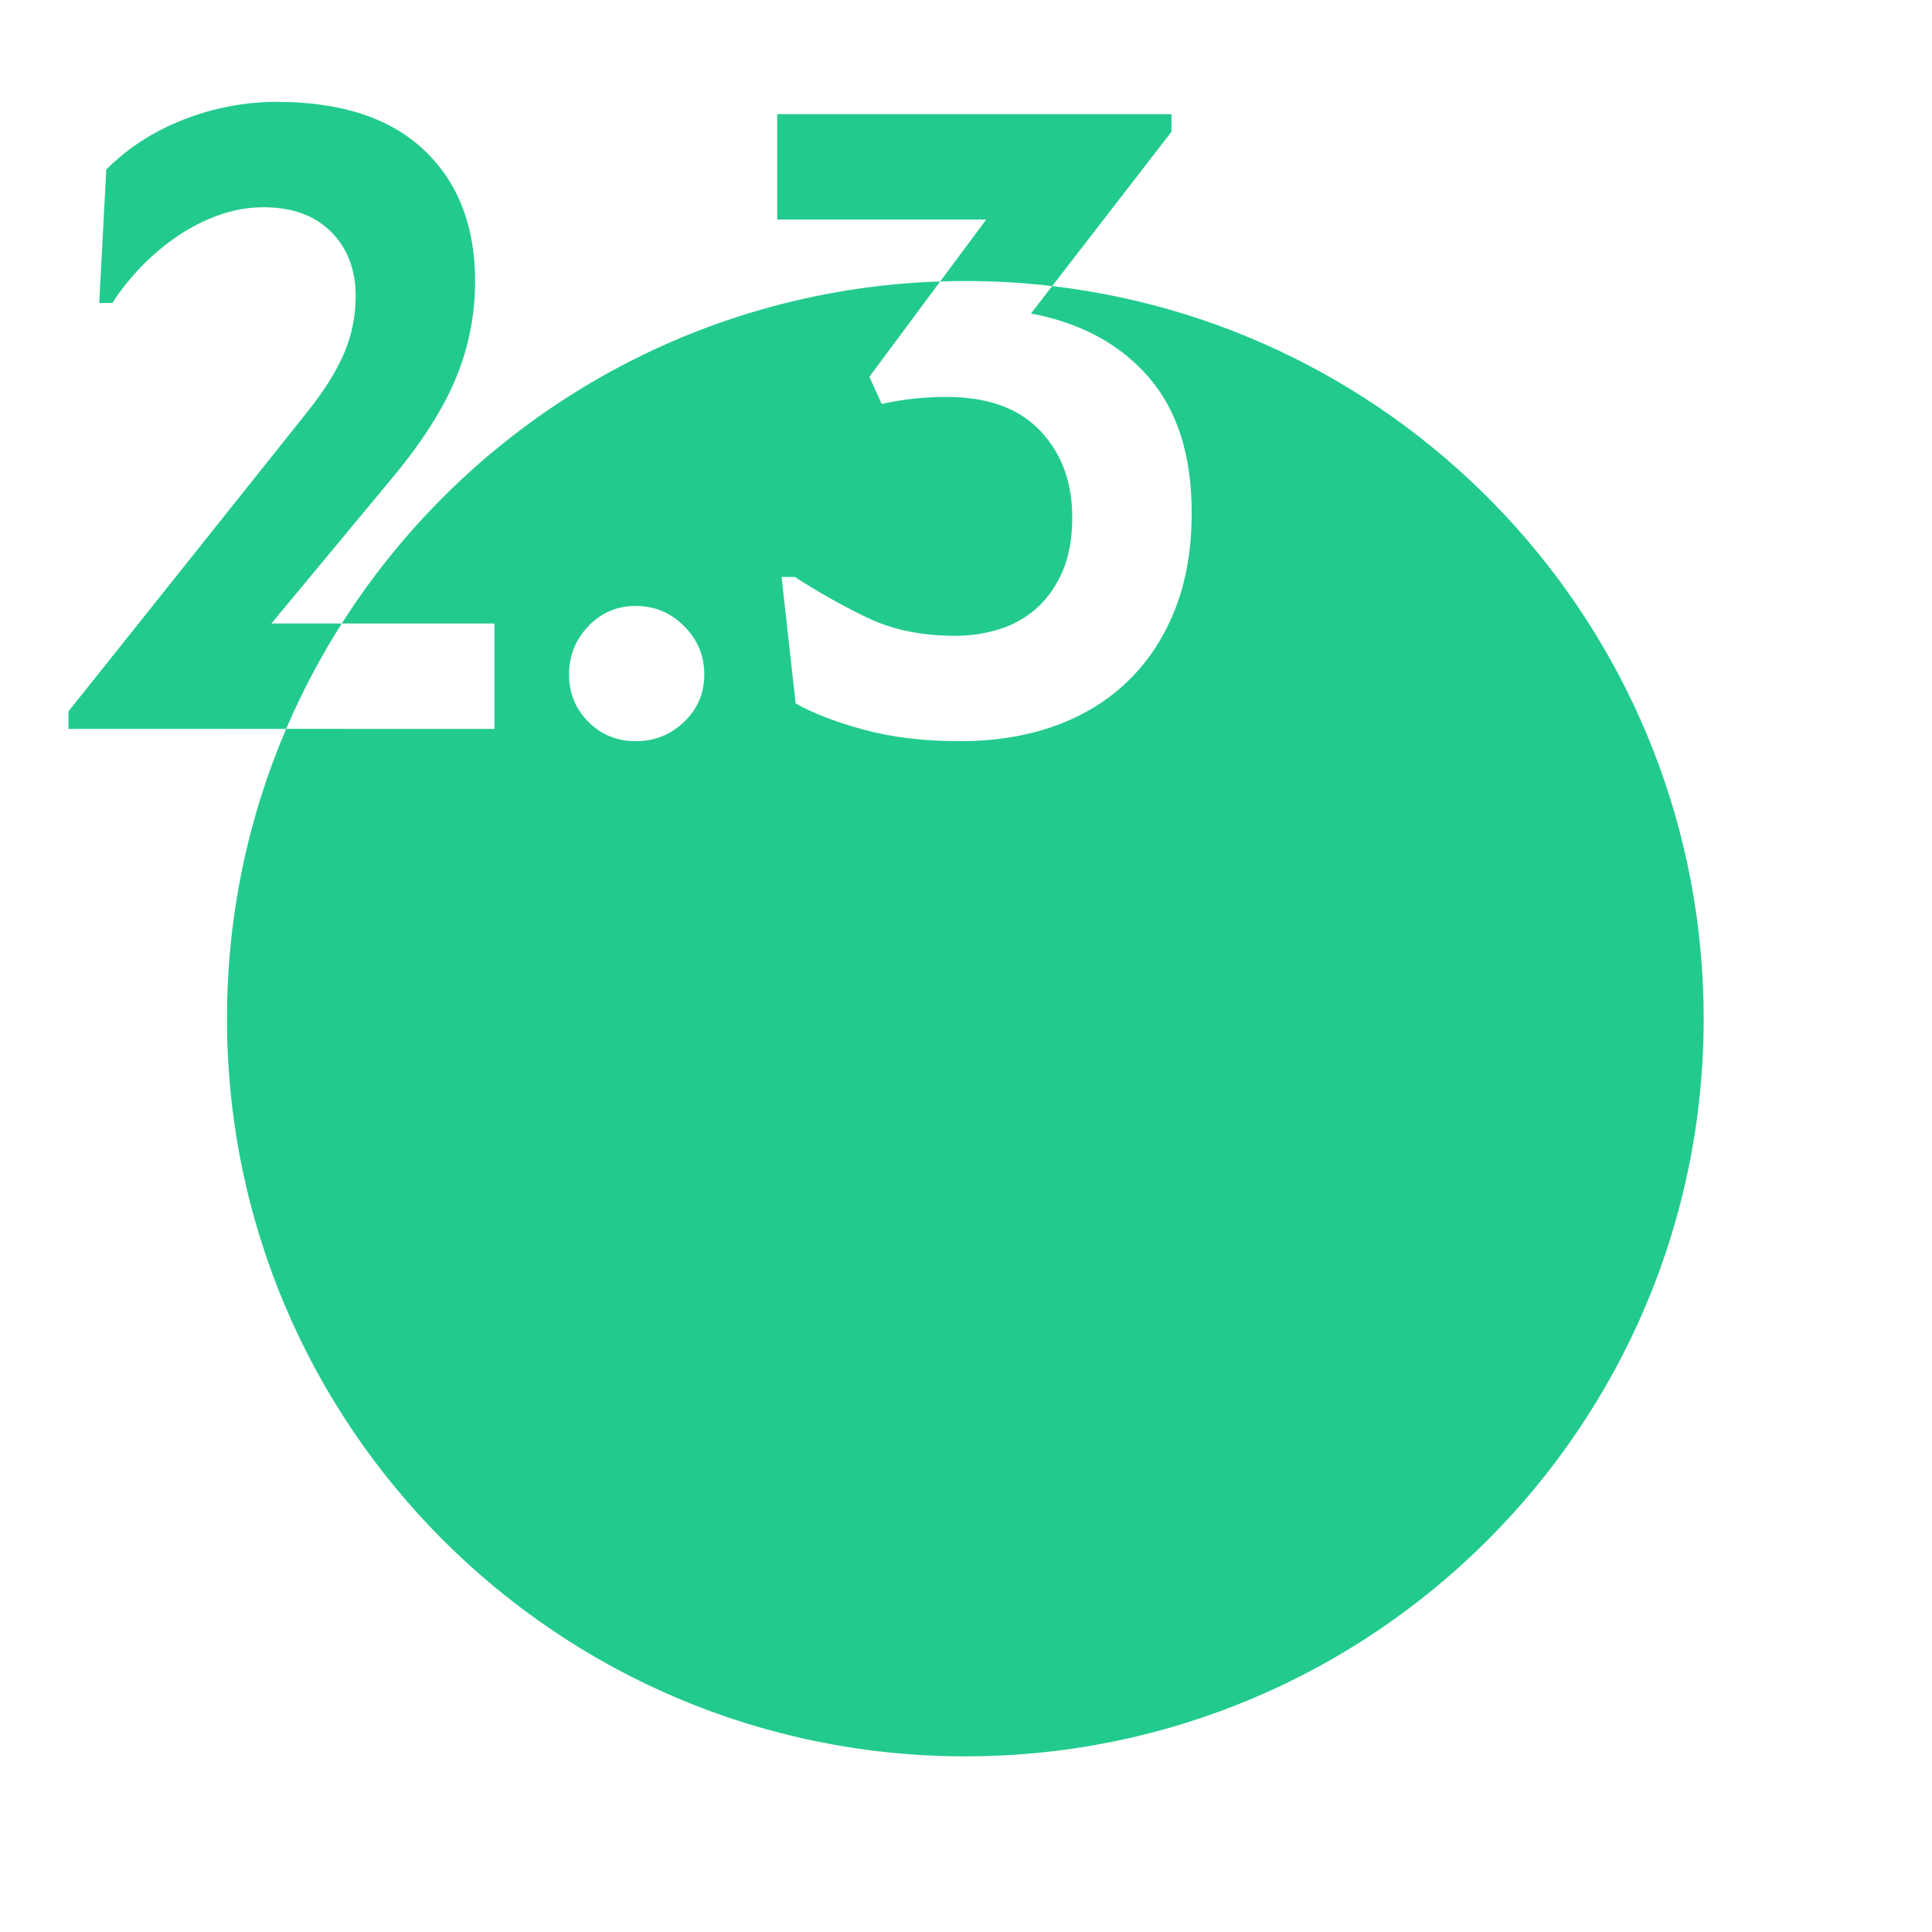
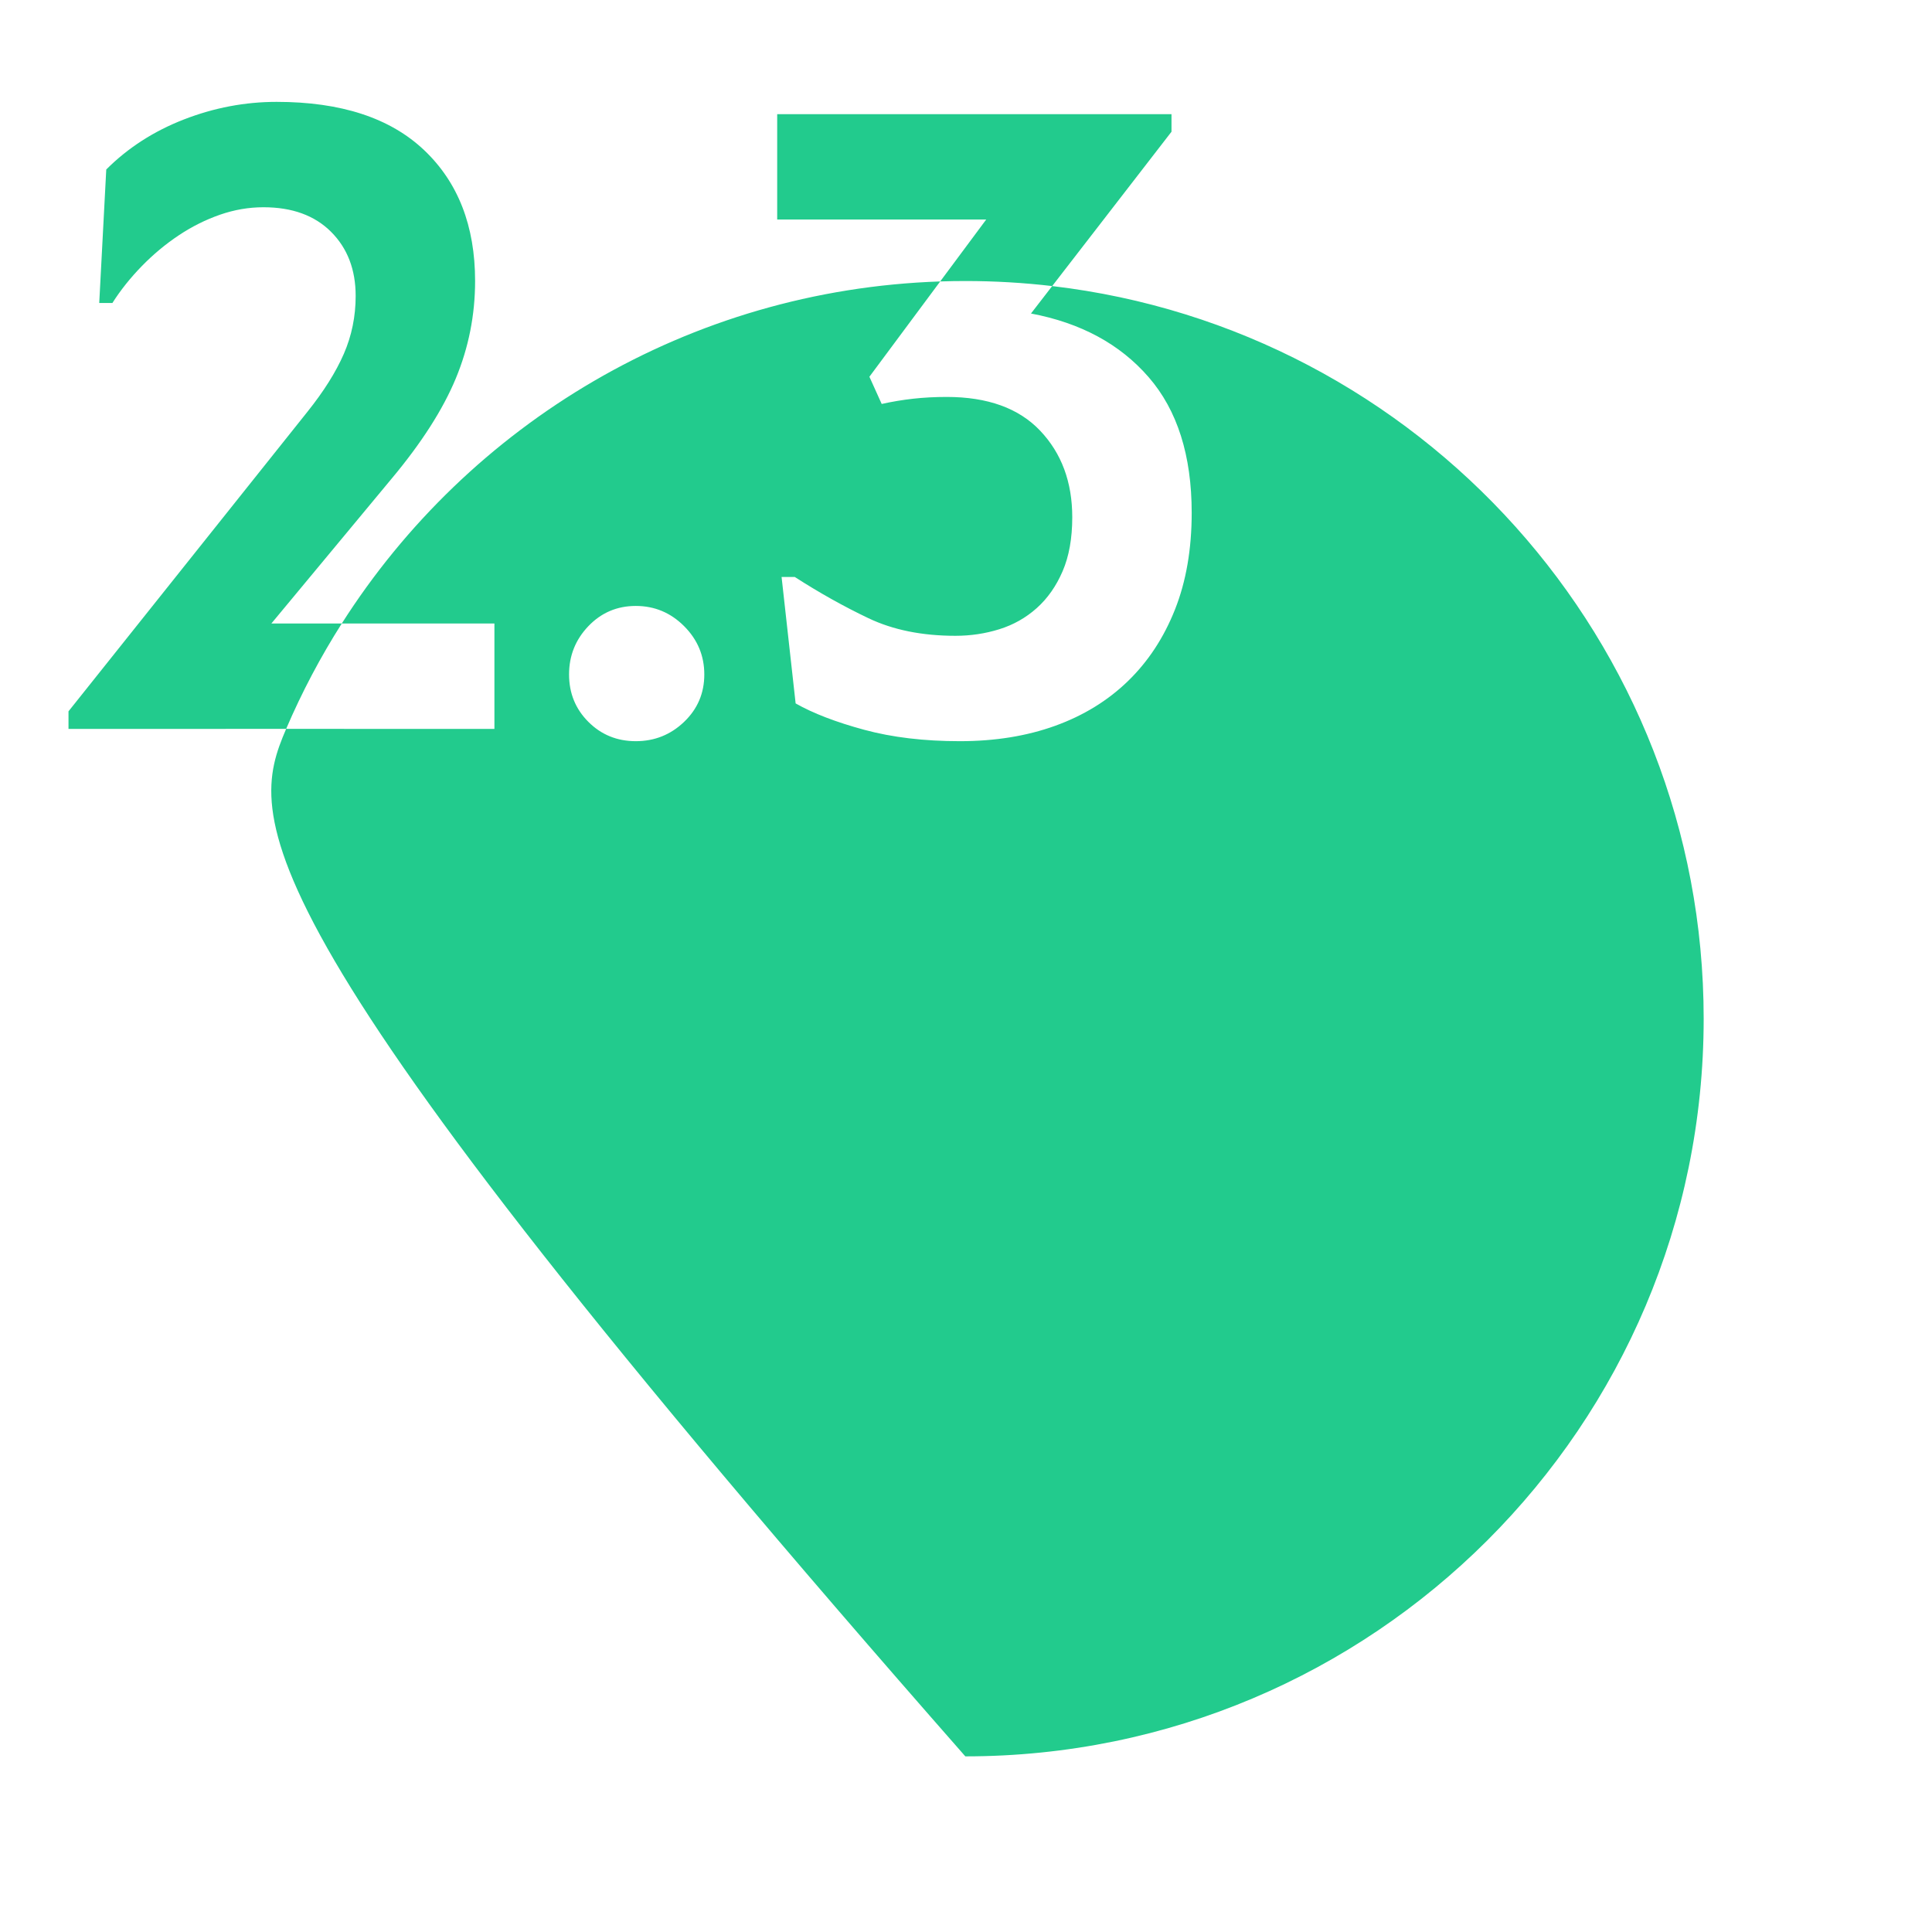
<svg xmlns="http://www.w3.org/2000/svg" width="220px" height="220px" viewBox="0 0 220 220">
  <title>Zahl 2.3</title>
  <desc>Created with Sketch.</desc>
  <g id="Zahl-2.3" stroke="none" stroke-width="1" fill="none" fill-rule="evenodd">
-     <path d="M133.4,13 L133.4,15 L119.814,32.575 C161.587,37.466 194,72.951 194,116 C194,162.392 156.358,200 109.924,200 C63.49,200 25.848,162.392 25.848,116 C25.848,104.285 28.248,93.129 32.585,82.998 L56.3,83 L56.3,71 L38.919,70.998 C53.356,48.307 78.39,33.006 107.062,32.048 L112.3,25 L88.5,25 L88.5,13 L133.4,13 Z M72.4,69 C70.267,69 68.467,69.767 67,71.3 C65.533,72.833 64.8,74.667 64.8,76.8 C64.8,78.933 65.533,80.733 67,82.2 C68.467,83.667 70.267,84.4 72.4,84.4 C74.533,84.4 76.367,83.667 77.9,82.2 C79.433,80.733 80.2,78.933 80.2,76.8 C80.2,74.667 79.433,72.833 77.9,71.3 C76.367,69.767 74.533,69 72.4,69 Z M109.924,32 C108.966,32 108.012,32.016 107.062,32.048 L99,42.9 L100.4,46 C101.6,45.733 102.8,45.533 104,45.4 C105.2,45.267 106.467,45.2 107.8,45.2 C112.467,45.2 116.017,46.483 118.45,49.05 C120.883,51.617 122.1,54.9 122.1,58.9 C122.1,61.3 121.733,63.35 121,65.05 C120.267,66.75 119.283,68.15 118.05,69.25 C116.817,70.35 115.4,71.15 113.8,71.65 C112.2,72.15 110.533,72.4 108.8,72.4 C105,72.4 101.7,71.733 98.9,70.4 C96.1,69.067 93.3,67.5 90.5,65.7 L90.5,65.7 L89,65.7 L90.6,80.1 C92.6,81.233 95.2,82.233 98.4,83.1 C101.6,83.967 105.233,84.4 109.3,84.4 C113.3,84.4 116.917,83.817 120.15,82.65 C123.383,81.483 126.15,79.783 128.45,77.55 C130.75,75.317 132.533,72.6 133.8,69.4 C135.067,66.2 135.7,62.533 135.7,58.4 C135.7,51.867 134.067,46.717 130.8,42.95 C127.533,39.183 123.067,36.767 117.4,35.7 L117.4,35.7 L119.814,32.575 C116.57,32.195 113.27,32 109.924,32 Z M31.5,11.6 C38.833,11.6 44.433,13.433 48.3,17.1 C52.167,20.767 54.1,25.733 54.1,32 C54.1,35.867 53.367,39.567 51.9,43.1 C50.433,46.633 48,50.433 44.6,54.5 L30.9,71 L38.919,70.998 C36.499,74.802 34.376,78.813 32.585,82.998 L7.8,83 L7.8,81 L35,46.9 C36.867,44.567 38.25,42.367 39.15,40.3 C40.05,38.233 40.5,36.033 40.5,33.7 C40.5,30.7 39.567,28.267 37.7,26.4 C35.833,24.533 33.267,23.6 30,23.6 C28.333,23.6 26.683,23.883 25.05,24.45 C23.417,25.017 21.85,25.8 20.35,26.8 C18.85,27.8 17.45,28.967 16.15,30.3 C14.85,31.633 13.733,33.033 12.8,34.5 L11.3,34.5 L12.1,19.3 C14.567,16.833 17.517,14.933 20.95,13.6 C24.383,12.267 27.9,11.6 31.5,11.6 Z" id="Combined-Shape" fill="#22CB8D" />
+     <path d="M133.4,13 L133.4,15 L119.814,32.575 C161.587,37.466 194,72.951 194,116 C194,162.392 156.358,200 109.924,200 C25.848,104.285 28.248,93.129 32.585,82.998 L56.3,83 L56.3,71 L38.919,70.998 C53.356,48.307 78.39,33.006 107.062,32.048 L112.3,25 L88.5,25 L88.5,13 L133.4,13 Z M72.4,69 C70.267,69 68.467,69.767 67,71.3 C65.533,72.833 64.8,74.667 64.8,76.8 C64.8,78.933 65.533,80.733 67,82.2 C68.467,83.667 70.267,84.4 72.4,84.4 C74.533,84.4 76.367,83.667 77.9,82.2 C79.433,80.733 80.2,78.933 80.2,76.8 C80.2,74.667 79.433,72.833 77.9,71.3 C76.367,69.767 74.533,69 72.4,69 Z M109.924,32 C108.966,32 108.012,32.016 107.062,32.048 L99,42.9 L100.4,46 C101.6,45.733 102.8,45.533 104,45.4 C105.2,45.267 106.467,45.2 107.8,45.2 C112.467,45.2 116.017,46.483 118.45,49.05 C120.883,51.617 122.1,54.9 122.1,58.9 C122.1,61.3 121.733,63.35 121,65.05 C120.267,66.75 119.283,68.15 118.05,69.25 C116.817,70.35 115.4,71.15 113.8,71.65 C112.2,72.15 110.533,72.4 108.8,72.4 C105,72.4 101.7,71.733 98.9,70.4 C96.1,69.067 93.3,67.5 90.5,65.7 L90.5,65.7 L89,65.7 L90.6,80.1 C92.6,81.233 95.2,82.233 98.4,83.1 C101.6,83.967 105.233,84.4 109.3,84.4 C113.3,84.4 116.917,83.817 120.15,82.65 C123.383,81.483 126.15,79.783 128.45,77.55 C130.75,75.317 132.533,72.6 133.8,69.4 C135.067,66.2 135.7,62.533 135.7,58.4 C135.7,51.867 134.067,46.717 130.8,42.95 C127.533,39.183 123.067,36.767 117.4,35.7 L117.4,35.7 L119.814,32.575 C116.57,32.195 113.27,32 109.924,32 Z M31.5,11.6 C38.833,11.6 44.433,13.433 48.3,17.1 C52.167,20.767 54.1,25.733 54.1,32 C54.1,35.867 53.367,39.567 51.9,43.1 C50.433,46.633 48,50.433 44.6,54.5 L30.9,71 L38.919,70.998 C36.499,74.802 34.376,78.813 32.585,82.998 L7.8,83 L7.8,81 L35,46.9 C36.867,44.567 38.25,42.367 39.15,40.3 C40.05,38.233 40.5,36.033 40.5,33.7 C40.5,30.7 39.567,28.267 37.7,26.4 C35.833,24.533 33.267,23.6 30,23.6 C28.333,23.6 26.683,23.883 25.05,24.45 C23.417,25.017 21.85,25.8 20.35,26.8 C18.85,27.8 17.45,28.967 16.15,30.3 C14.85,31.633 13.733,33.033 12.8,34.5 L11.3,34.5 L12.1,19.3 C14.567,16.833 17.517,14.933 20.95,13.6 C24.383,12.267 27.9,11.6 31.5,11.6 Z" id="Combined-Shape" fill="#22CB8D" />
  </g>
</svg>